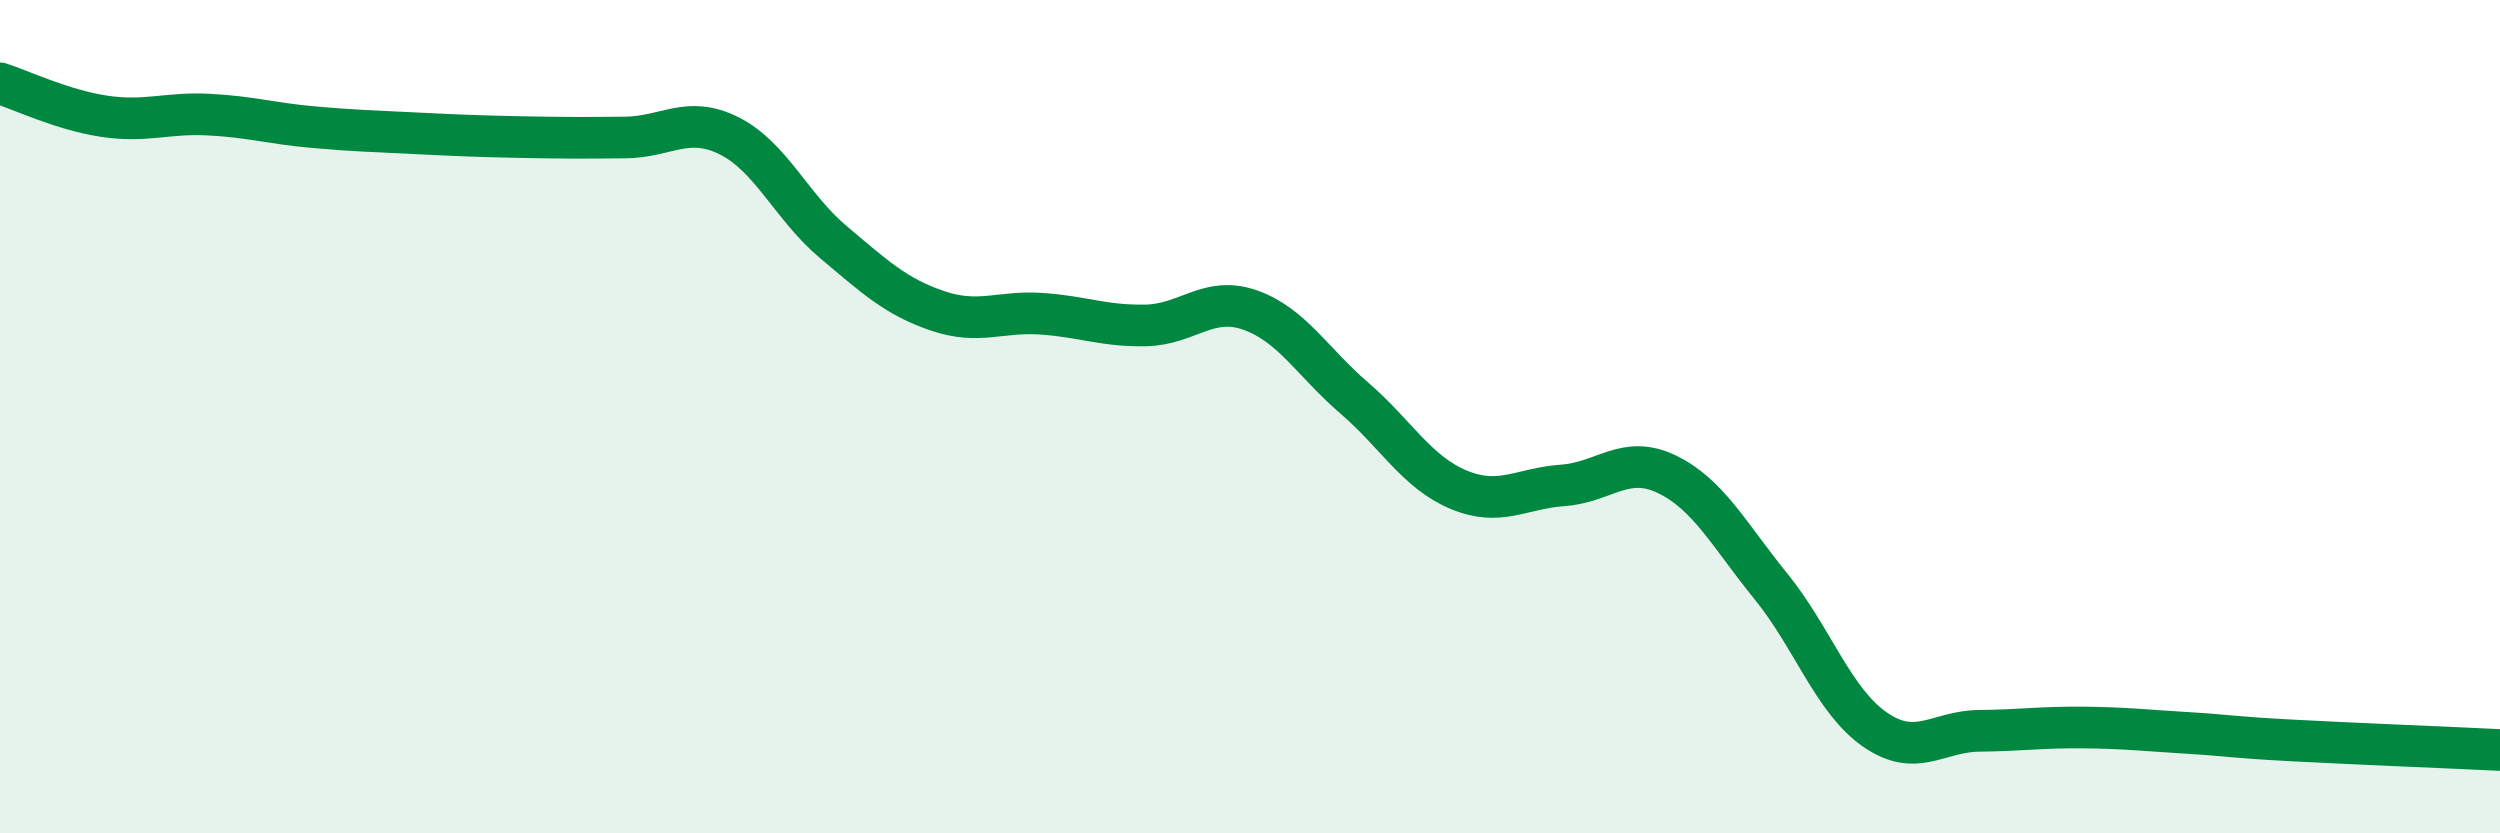
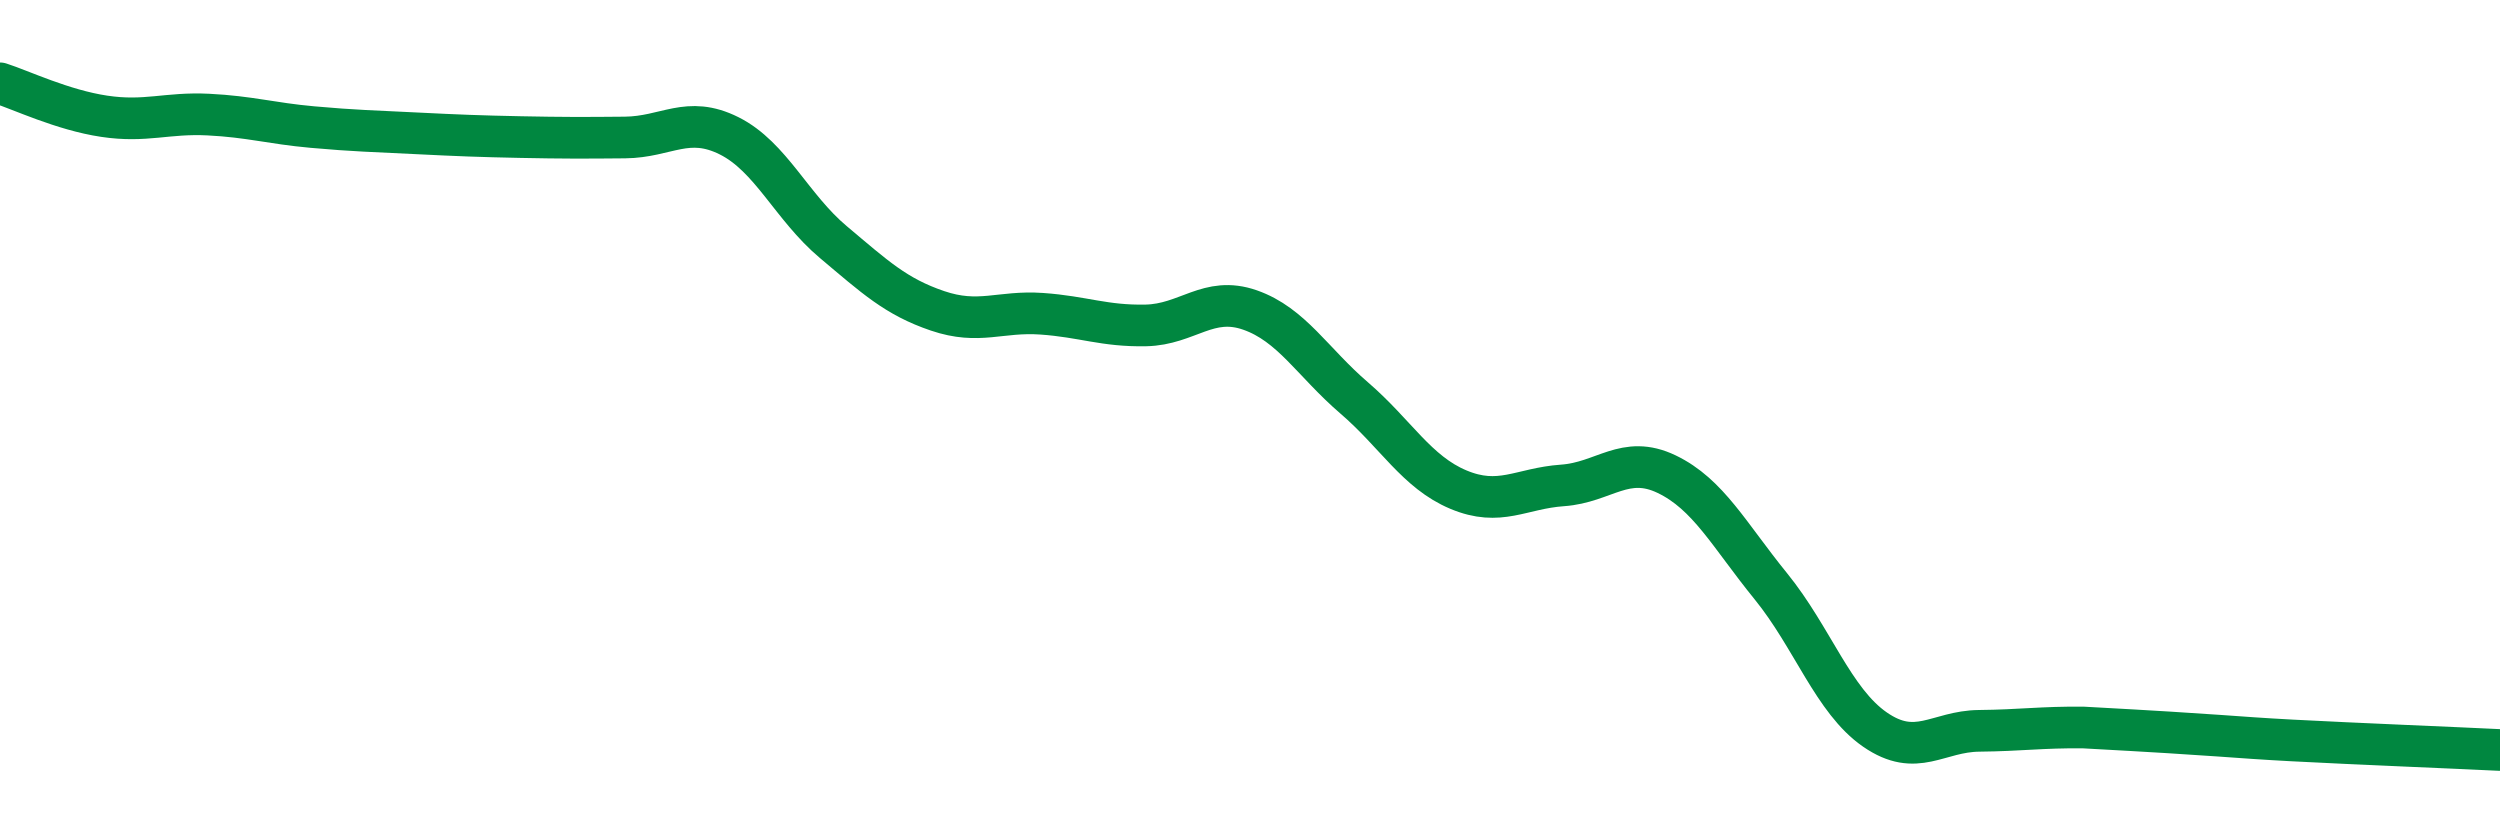
<svg xmlns="http://www.w3.org/2000/svg" width="60" height="20" viewBox="0 0 60 20">
-   <path d="M 0,2 C 0.5,2.16 1.5,2.64 2.5,2.79 C 3.5,2.94 4,2.7 5,2.75 C 6,2.8 6.5,2.96 7.5,3.05 C 8.5,3.14 9,3.15 10,3.2 C 11,3.25 11.5,3.27 12.5,3.29 C 13.5,3.31 14,3.31 15,3.3 C 16,3.29 16.5,2.76 17.5,3.26 C 18.5,3.76 19,4.97 20,5.81 C 21,6.65 21.5,7.12 22.5,7.46 C 23.5,7.8 24,7.46 25,7.53 C 26,7.6 26.5,7.83 27.5,7.81 C 28.5,7.79 29,7.09 30,7.44 C 31,7.79 31.5,8.69 32.5,9.55 C 33.5,10.41 34,11.33 35,11.75 C 36,12.17 36.5,11.72 37.5,11.65 C 38.5,11.58 39,10.9 40,11.38 C 41,11.86 41.5,12.84 42.5,14.07 C 43.5,15.3 44,16.82 45,17.51 C 46,18.2 46.5,17.55 47.5,17.54 C 48.5,17.53 49,17.45 50,17.46 C 51,17.47 51.5,17.53 52.5,17.59 C 53.5,17.65 53.5,17.69 55,17.77 C 56.5,17.85 59,17.95 60,18L60 20L0 20Z" fill="#008740" opacity="0.1" stroke-linecap="round" stroke-linejoin="round" />
-   <path d="M 0,2 C 0.5,2.16 1.5,2.64 2.5,2.79 C 3.5,2.94 4,2.7 5,2.75 C 6,2.8 6.5,2.96 7.5,3.05 C 8.5,3.14 9,3.15 10,3.2 C 11,3.25 11.5,3.27 12.5,3.29 C 13.5,3.31 14,3.31 15,3.3 C 16,3.29 16.5,2.76 17.5,3.26 C 18.5,3.76 19,4.97 20,5.81 C 21,6.65 21.5,7.12 22.5,7.46 C 23.5,7.8 24,7.46 25,7.53 C 26,7.6 26.5,7.83 27.5,7.81 C 28.5,7.79 29,7.09 30,7.44 C 31,7.79 31.5,8.69 32.5,9.55 C 33.5,10.41 34,11.33 35,11.75 C 36,12.17 36.5,11.72 37.5,11.65 C 38.5,11.58 39,10.9 40,11.38 C 41,11.86 41.5,12.84 42.5,14.07 C 43.5,15.3 44,16.82 45,17.51 C 46,18.2 46.5,17.55 47.5,17.54 C 48.5,17.53 49,17.45 50,17.46 C 51,17.47 51.5,17.53 52.5,17.59 C 53.5,17.65 53.5,17.69 55,17.77 C 56.5,17.85 59,17.95 60,18" stroke="#008740" stroke-width="1" fill="none" stroke-linecap="round" stroke-linejoin="round" />
+   <path d="M 0,2 C 0.5,2.16 1.5,2.64 2.5,2.79 C 3.5,2.94 4,2.7 5,2.75 C 6,2.8 6.5,2.96 7.5,3.05 C 8.5,3.14 9,3.15 10,3.2 C 11,3.25 11.5,3.27 12.5,3.29 C 13.5,3.31 14,3.31 15,3.3 C 16,3.29 16.5,2.76 17.5,3.26 C 18.5,3.76 19,4.97 20,5.81 C 21,6.65 21.5,7.12 22.5,7.46 C 23.5,7.8 24,7.46 25,7.53 C 26,7.6 26.5,7.83 27.5,7.81 C 28.5,7.79 29,7.09 30,7.44 C 31,7.79 31.5,8.69 32.5,9.55 C 33.5,10.41 34,11.33 35,11.75 C 36,12.17 36.5,11.72 37.5,11.65 C 38.5,11.58 39,10.9 40,11.38 C 41,11.86 41.5,12.84 42.5,14.07 C 43.5,15.3 44,16.82 45,17.51 C 46,18.2 46.5,17.55 47.5,17.54 C 48.5,17.53 49,17.45 50,17.46 C 53.5,17.65 53.5,17.69 55,17.77 C 56.5,17.85 59,17.95 60,18" stroke="#008740" stroke-width="1" fill="none" stroke-linecap="round" stroke-linejoin="round" />
</svg>